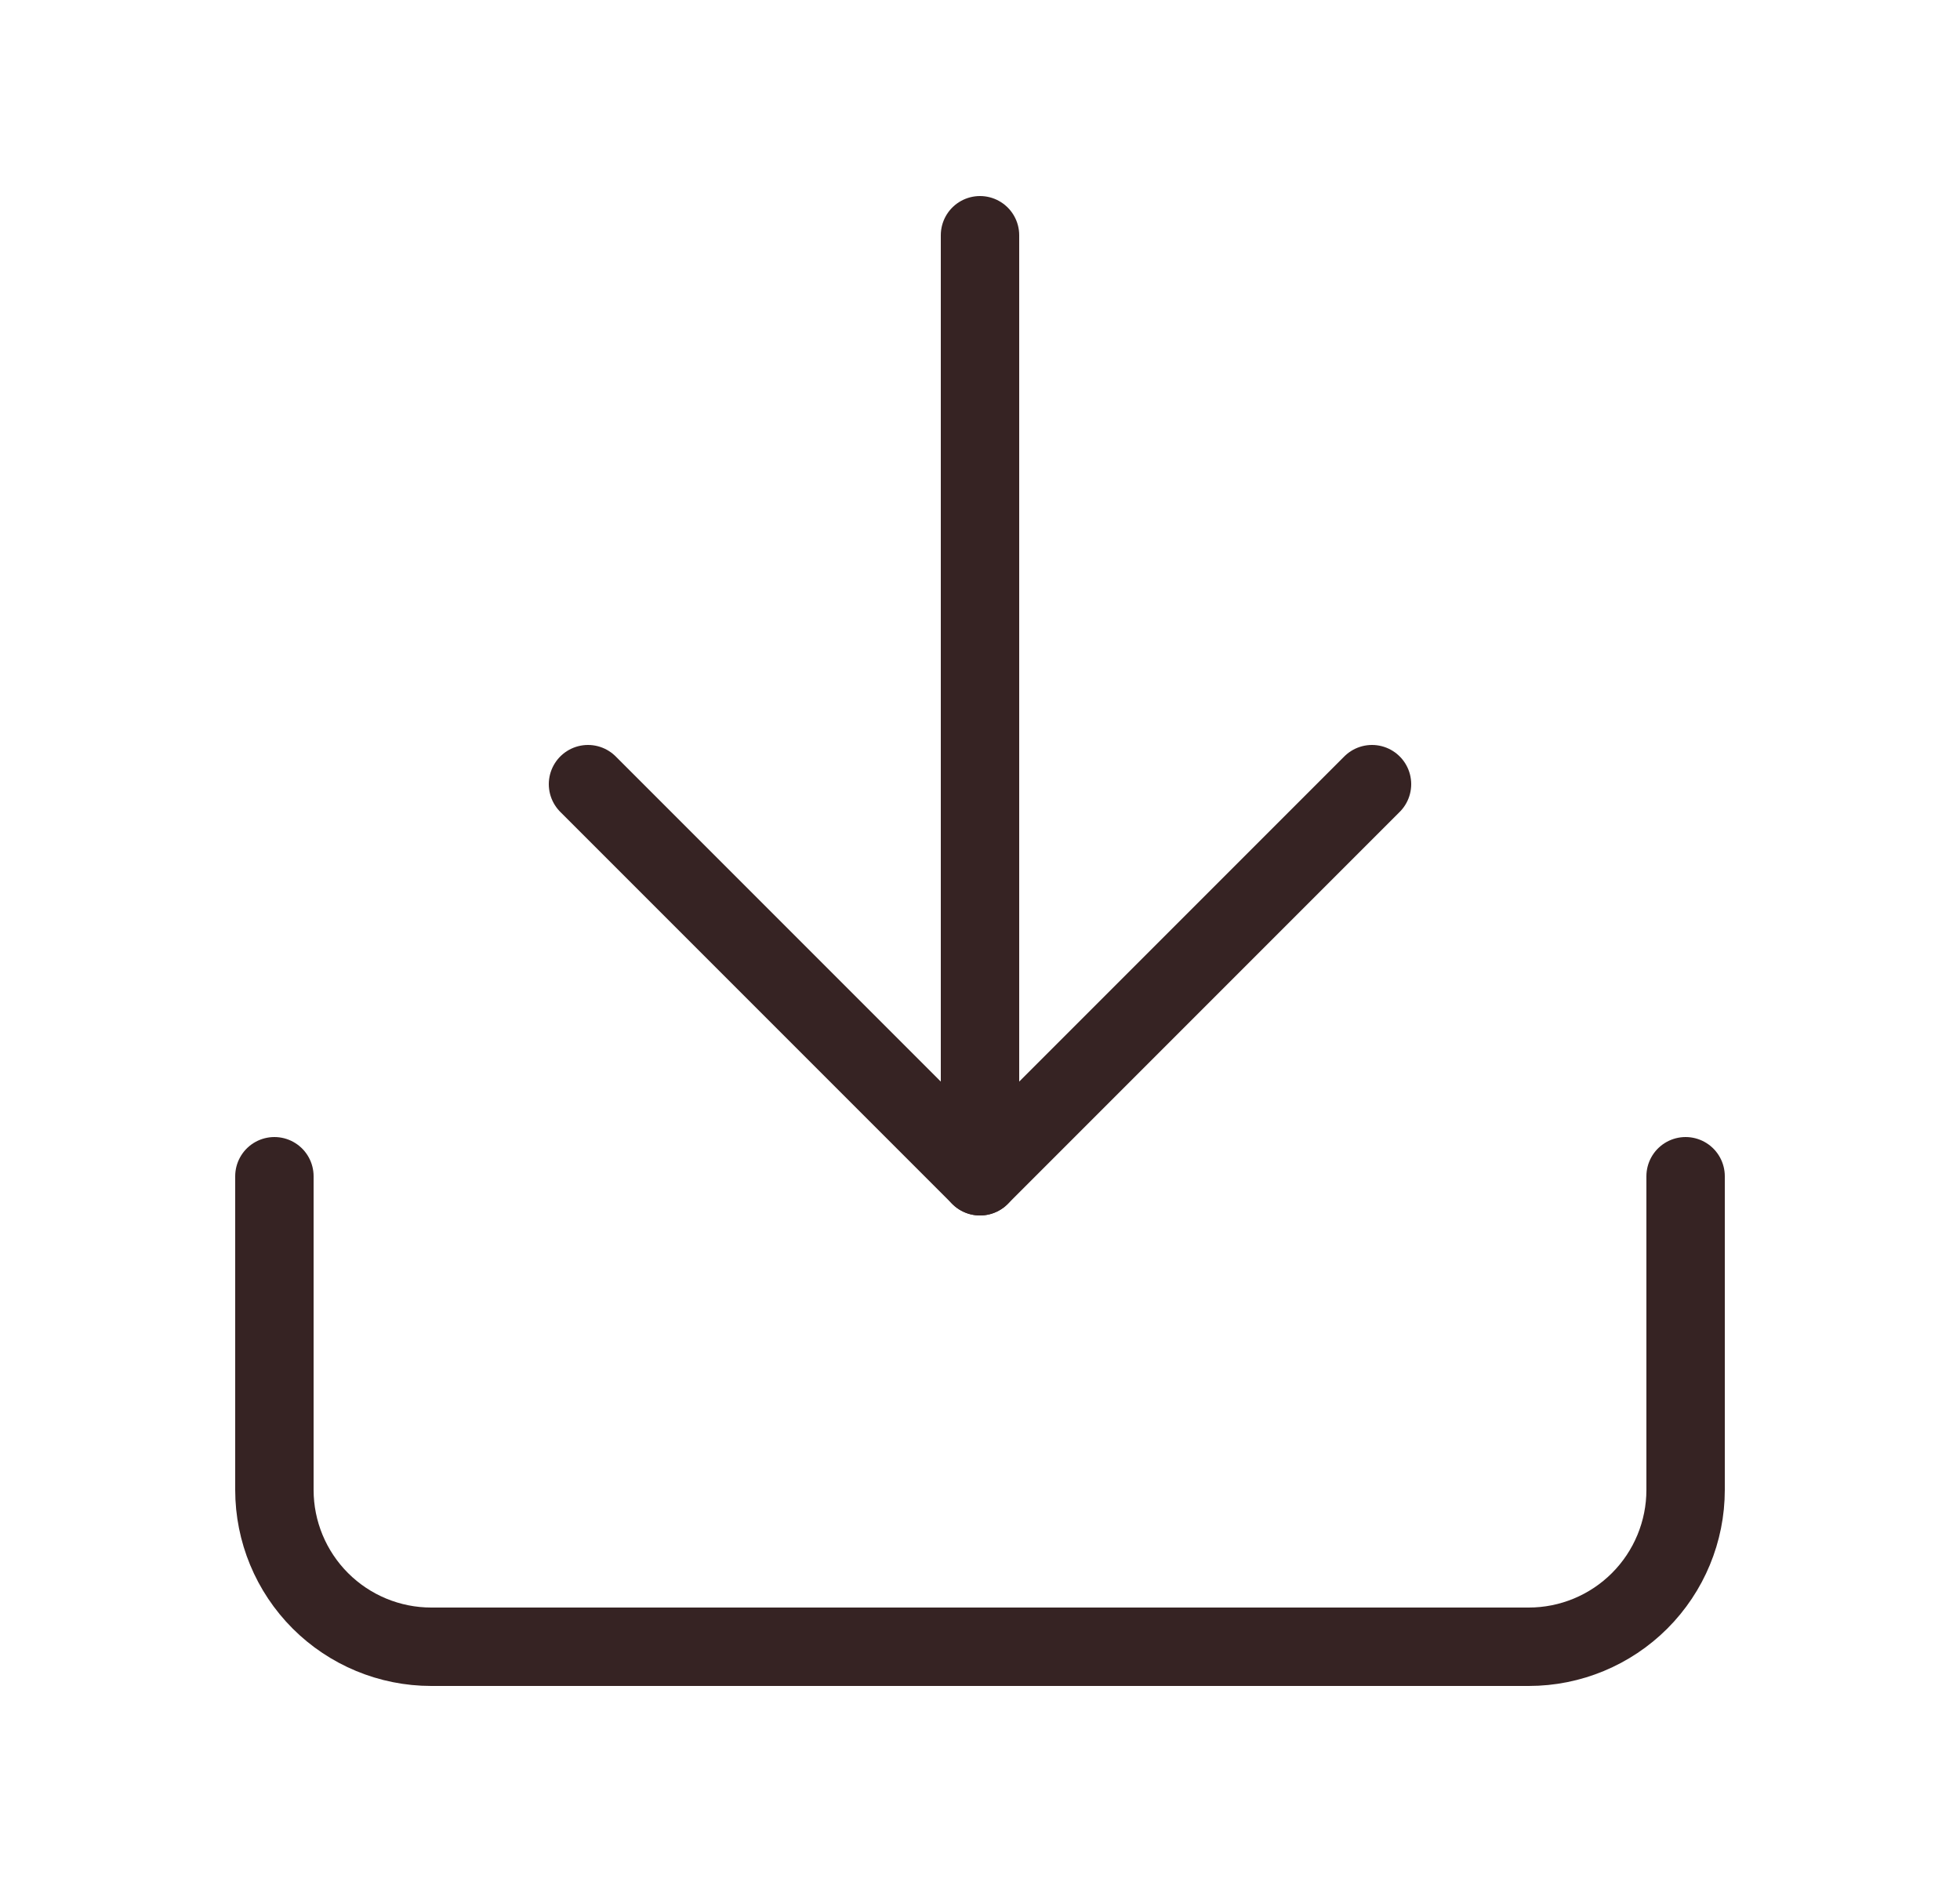
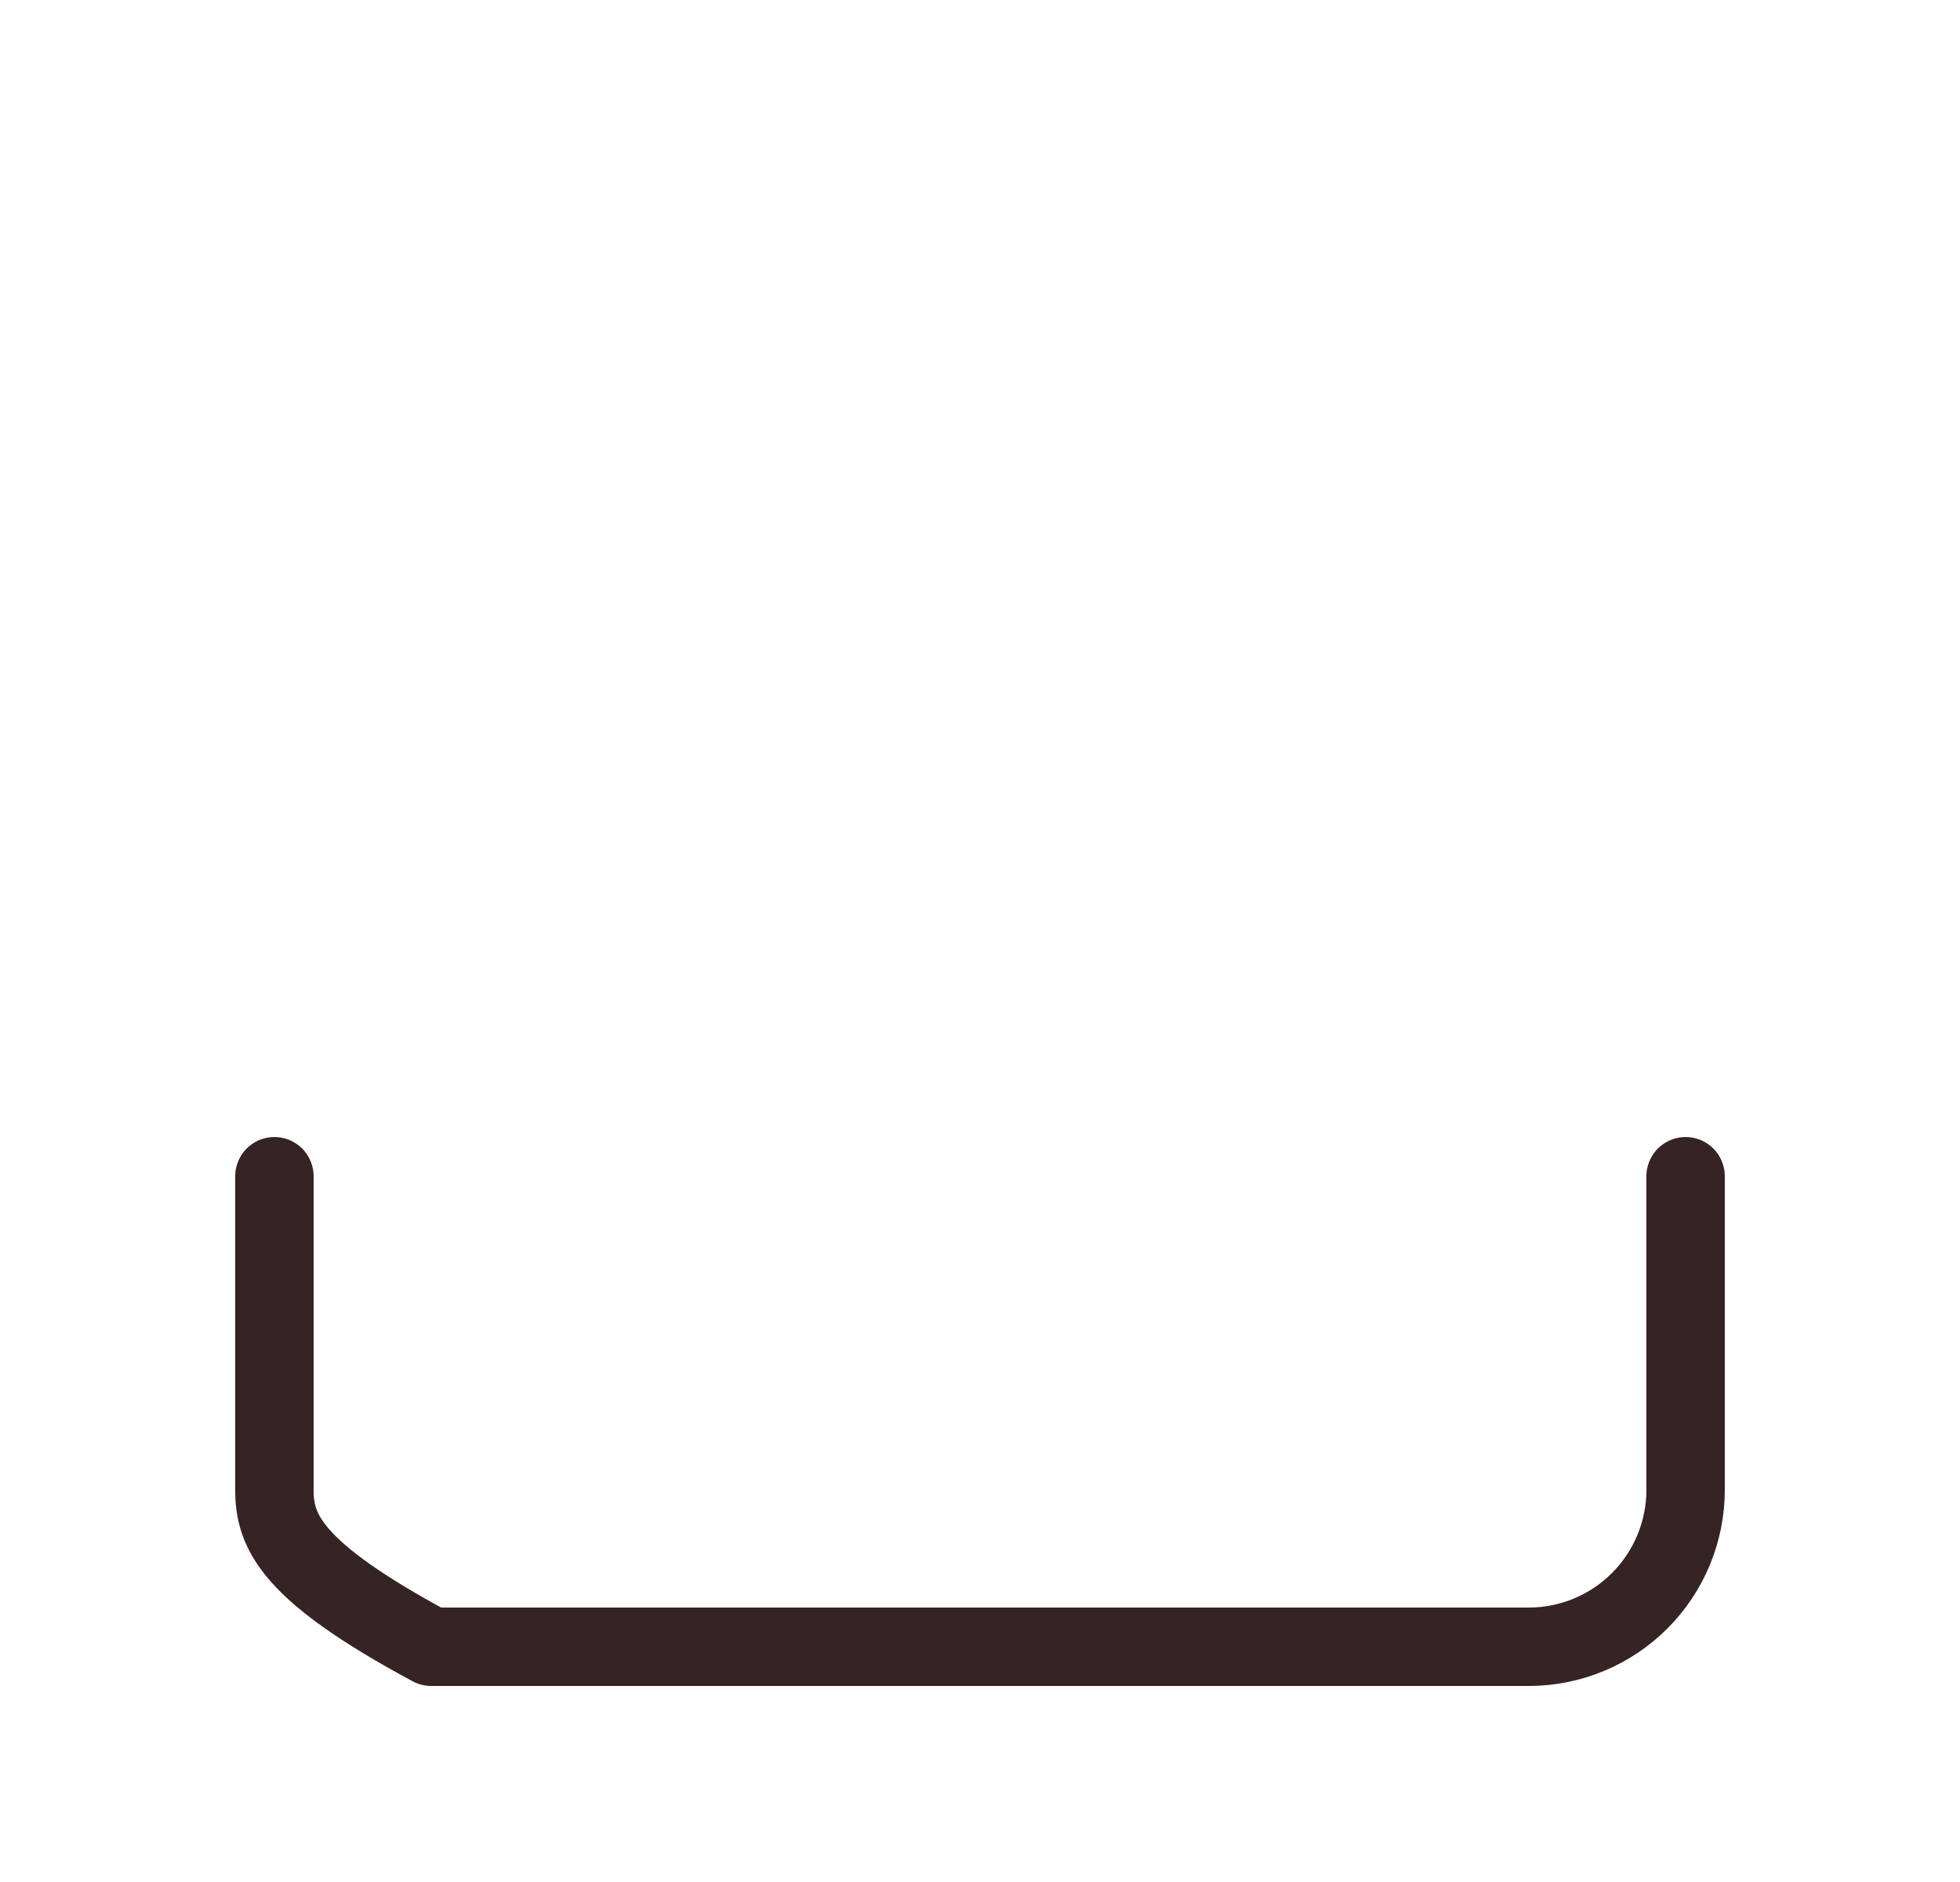
<svg xmlns="http://www.w3.org/2000/svg" width="25" height="24" viewBox="0 0 25 24" fill="none">
  <g id="download">
-     <path id="Vector" d="M21.5 15V19C21.5 19.53 21.289 20.039 20.914 20.414C20.539 20.789 20.03 21 19.5 21H5.5C4.97 21 4.461 20.789 4.086 20.414C3.711 20.039 3.5 19.53 3.5 19V15" stroke="#362323" stroke-linecap="round" stroke-linejoin="round" />
-     <path id="Vector_2" d="M7.5 10L12.5 15L17.5 10" stroke="#362323" stroke-linecap="round" stroke-linejoin="round" />
-     <path id="Vector_3" d="M12.5 15V3" stroke="#362323" stroke-linecap="round" stroke-linejoin="round" />
+     <path id="Vector" d="M21.5 15V19C21.5 19.53 21.289 20.039 20.914 20.414C20.539 20.789 20.03 21 19.5 21H5.5C3.711 20.039 3.5 19.53 3.5 19V15" stroke="#362323" stroke-linecap="round" stroke-linejoin="round" />
  </g>
</svg>